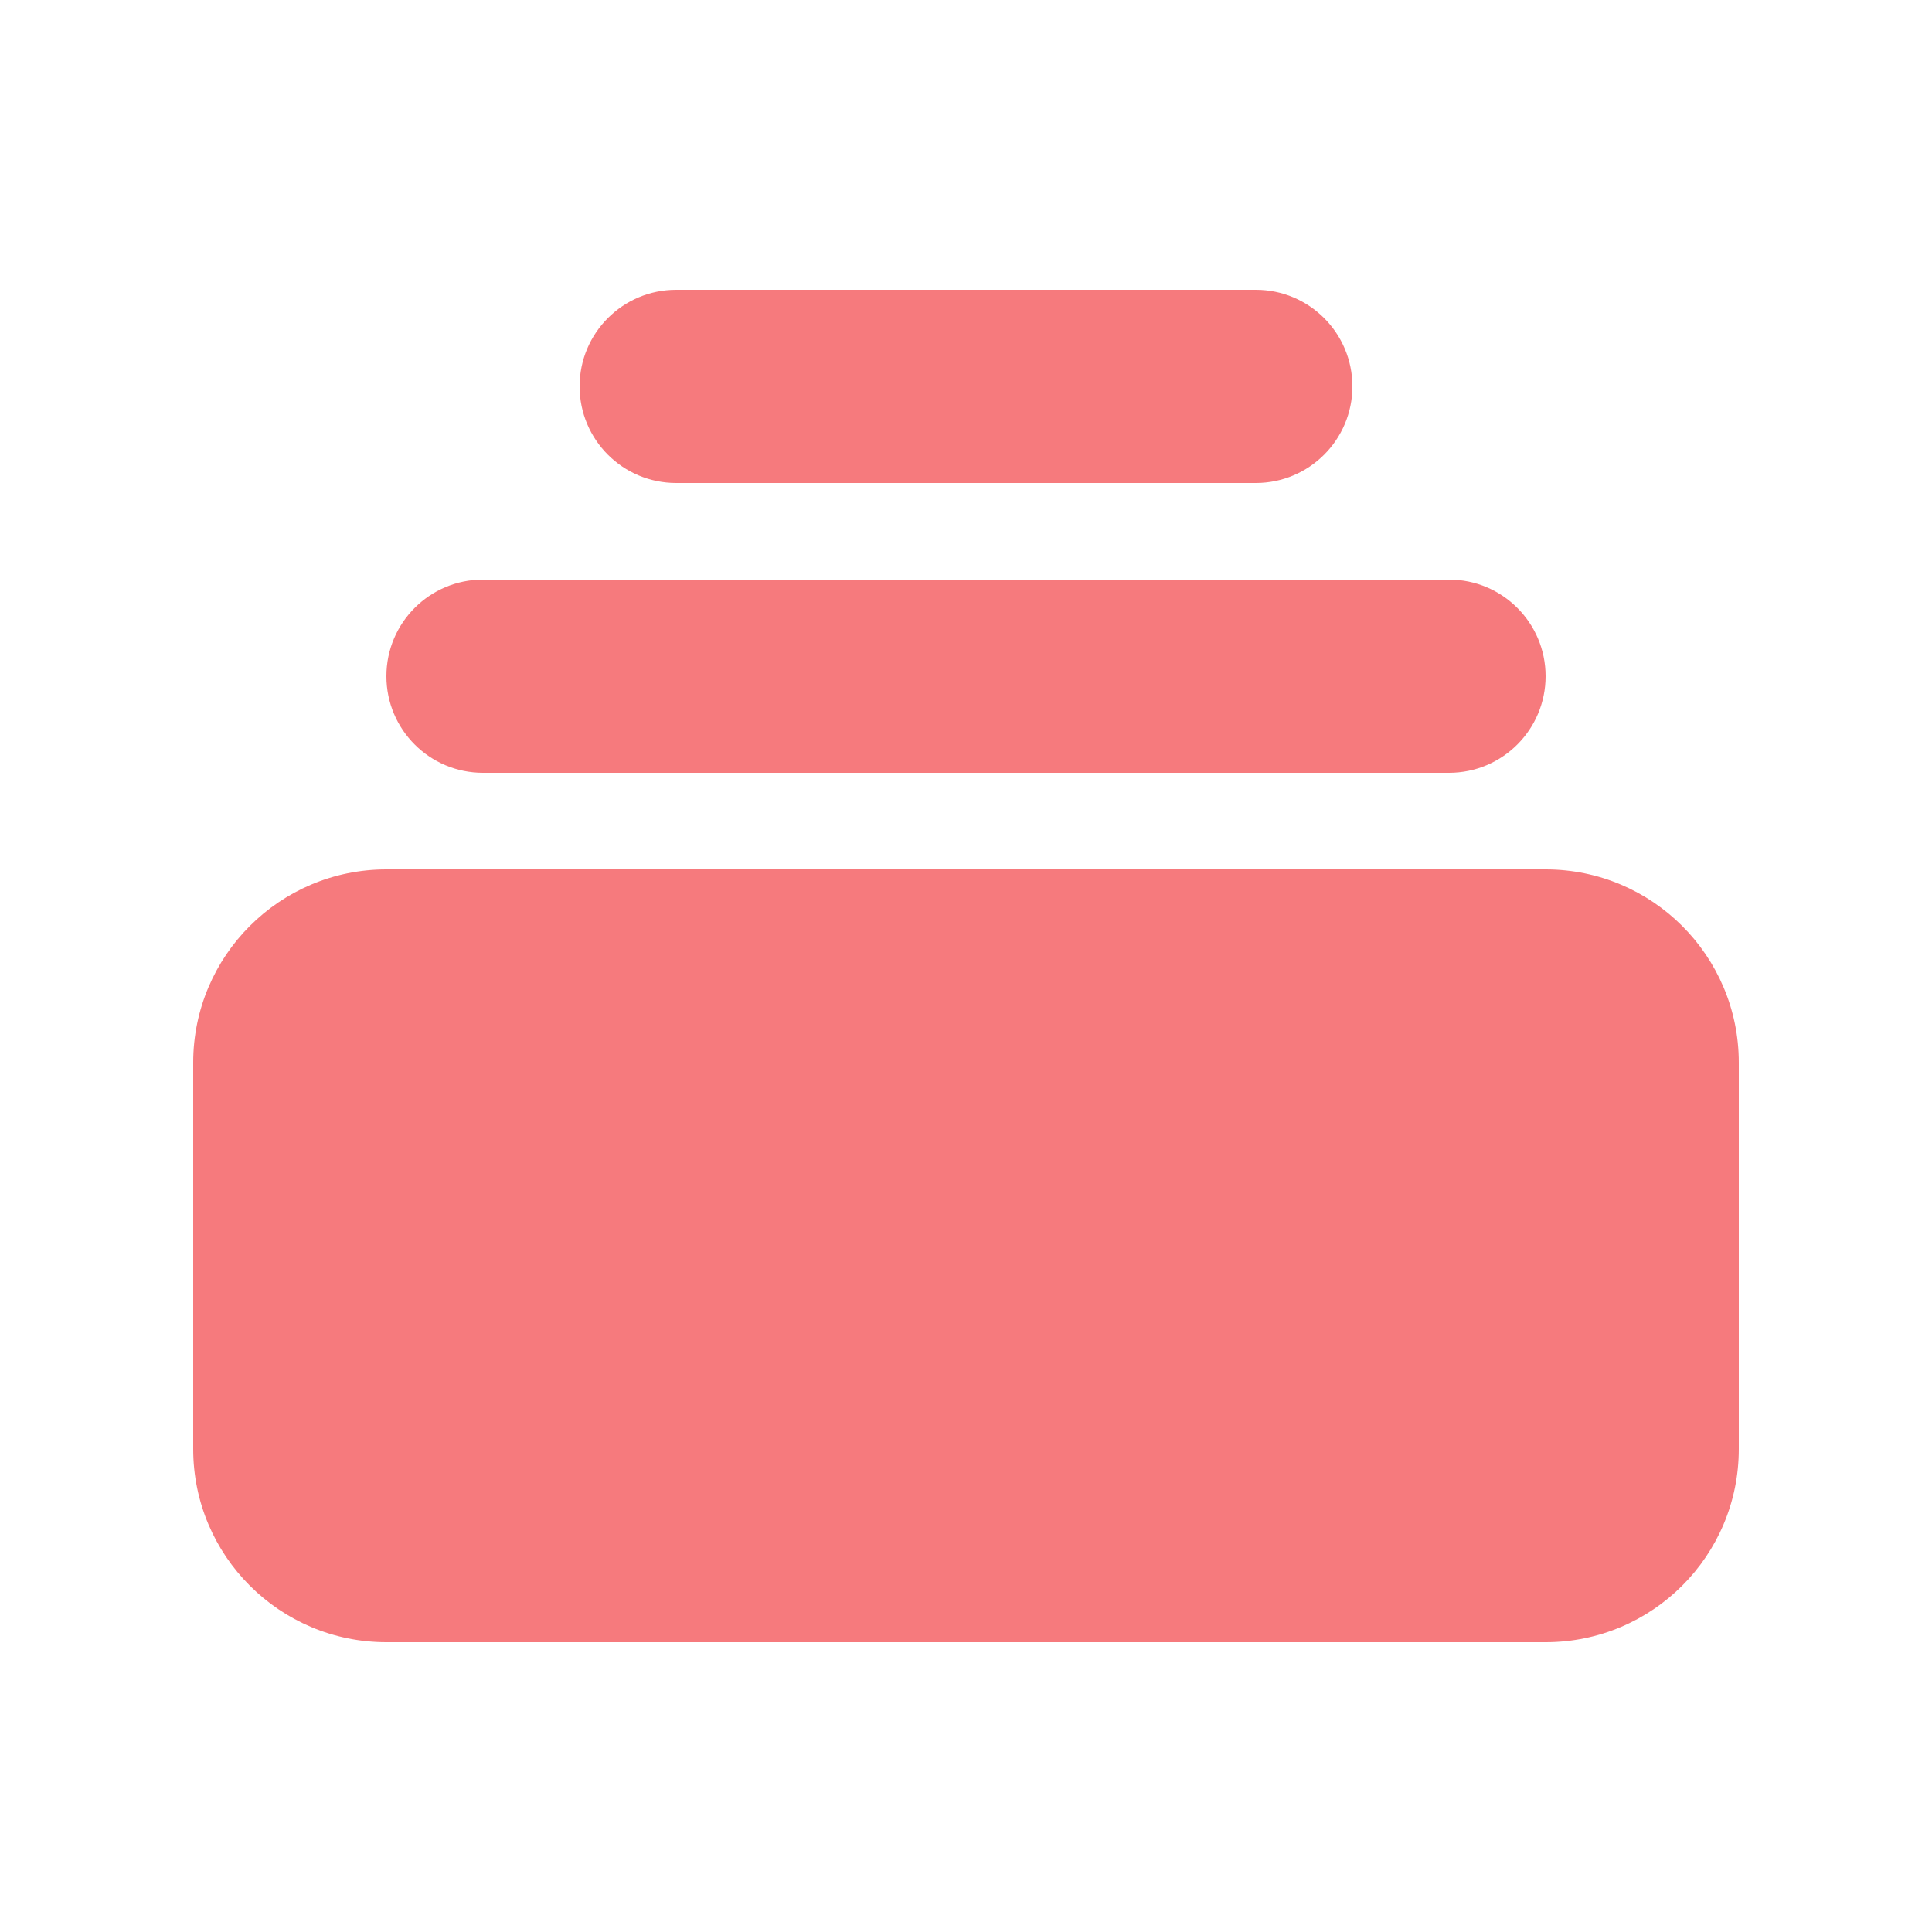
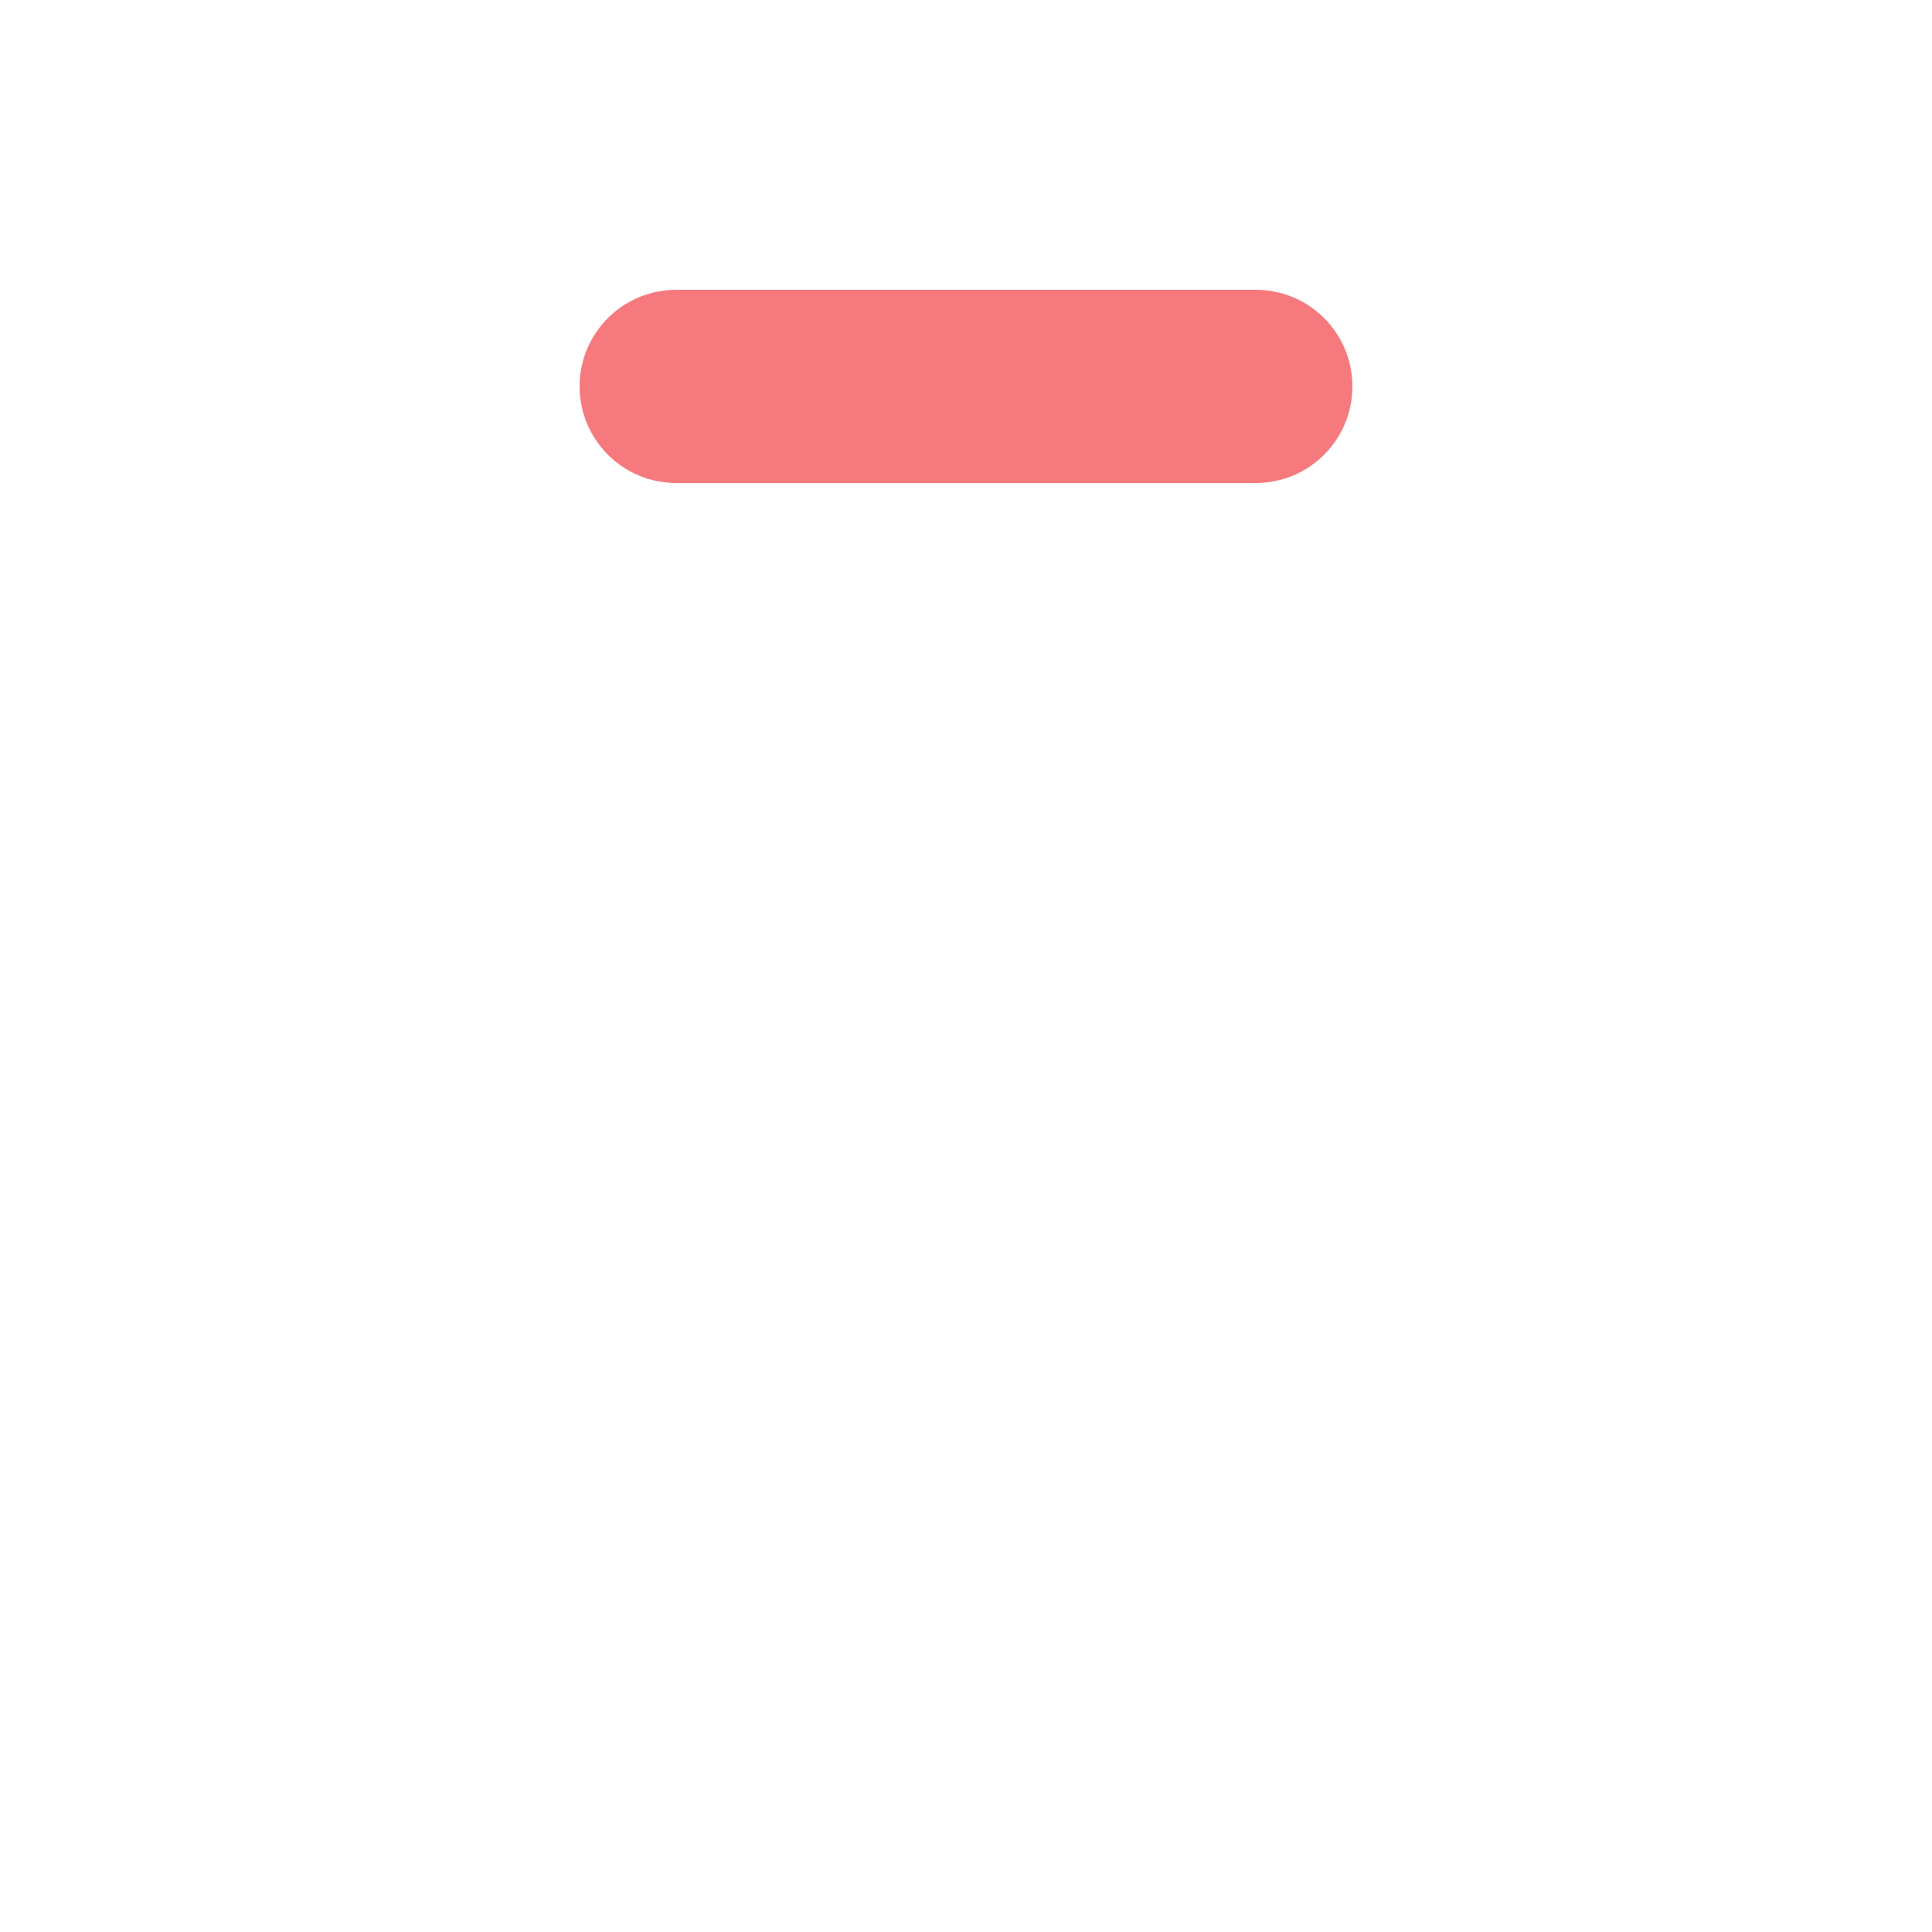
<svg xmlns="http://www.w3.org/2000/svg" width="24" height="24" viewBox="0 0 24 24" fill="none">
  <path d="M8.4 3.6C7.737 3.6 7.2 4.137 7.2 4.8C7.2 5.463 7.737 6 8.4 6H15.6C16.263 6 16.8 5.463 16.8 4.8C16.8 4.137 16.263 3.6 15.6 3.6H8.4Z" fill="#F67A7D" />
-   <path d="M4.8 8.4C4.8 7.737 5.337 7.2 6 7.2H18C18.663 7.2 19.2 7.737 19.2 8.4C19.2 9.063 18.663 9.6 18 9.6H6C5.337 9.6 4.8 9.063 4.8 8.4Z" fill="#F67A7D" />
-   <path d="M2.4 13.2C2.4 11.875 3.475 10.8 4.8 10.8H19.2C20.526 10.8 21.6 11.875 21.6 13.2V18C21.6 19.326 20.526 20.4 19.2 20.4H4.8C3.475 20.4 2.4 19.326 2.4 18V13.2Z" fill="#F67A7D" />
</svg>